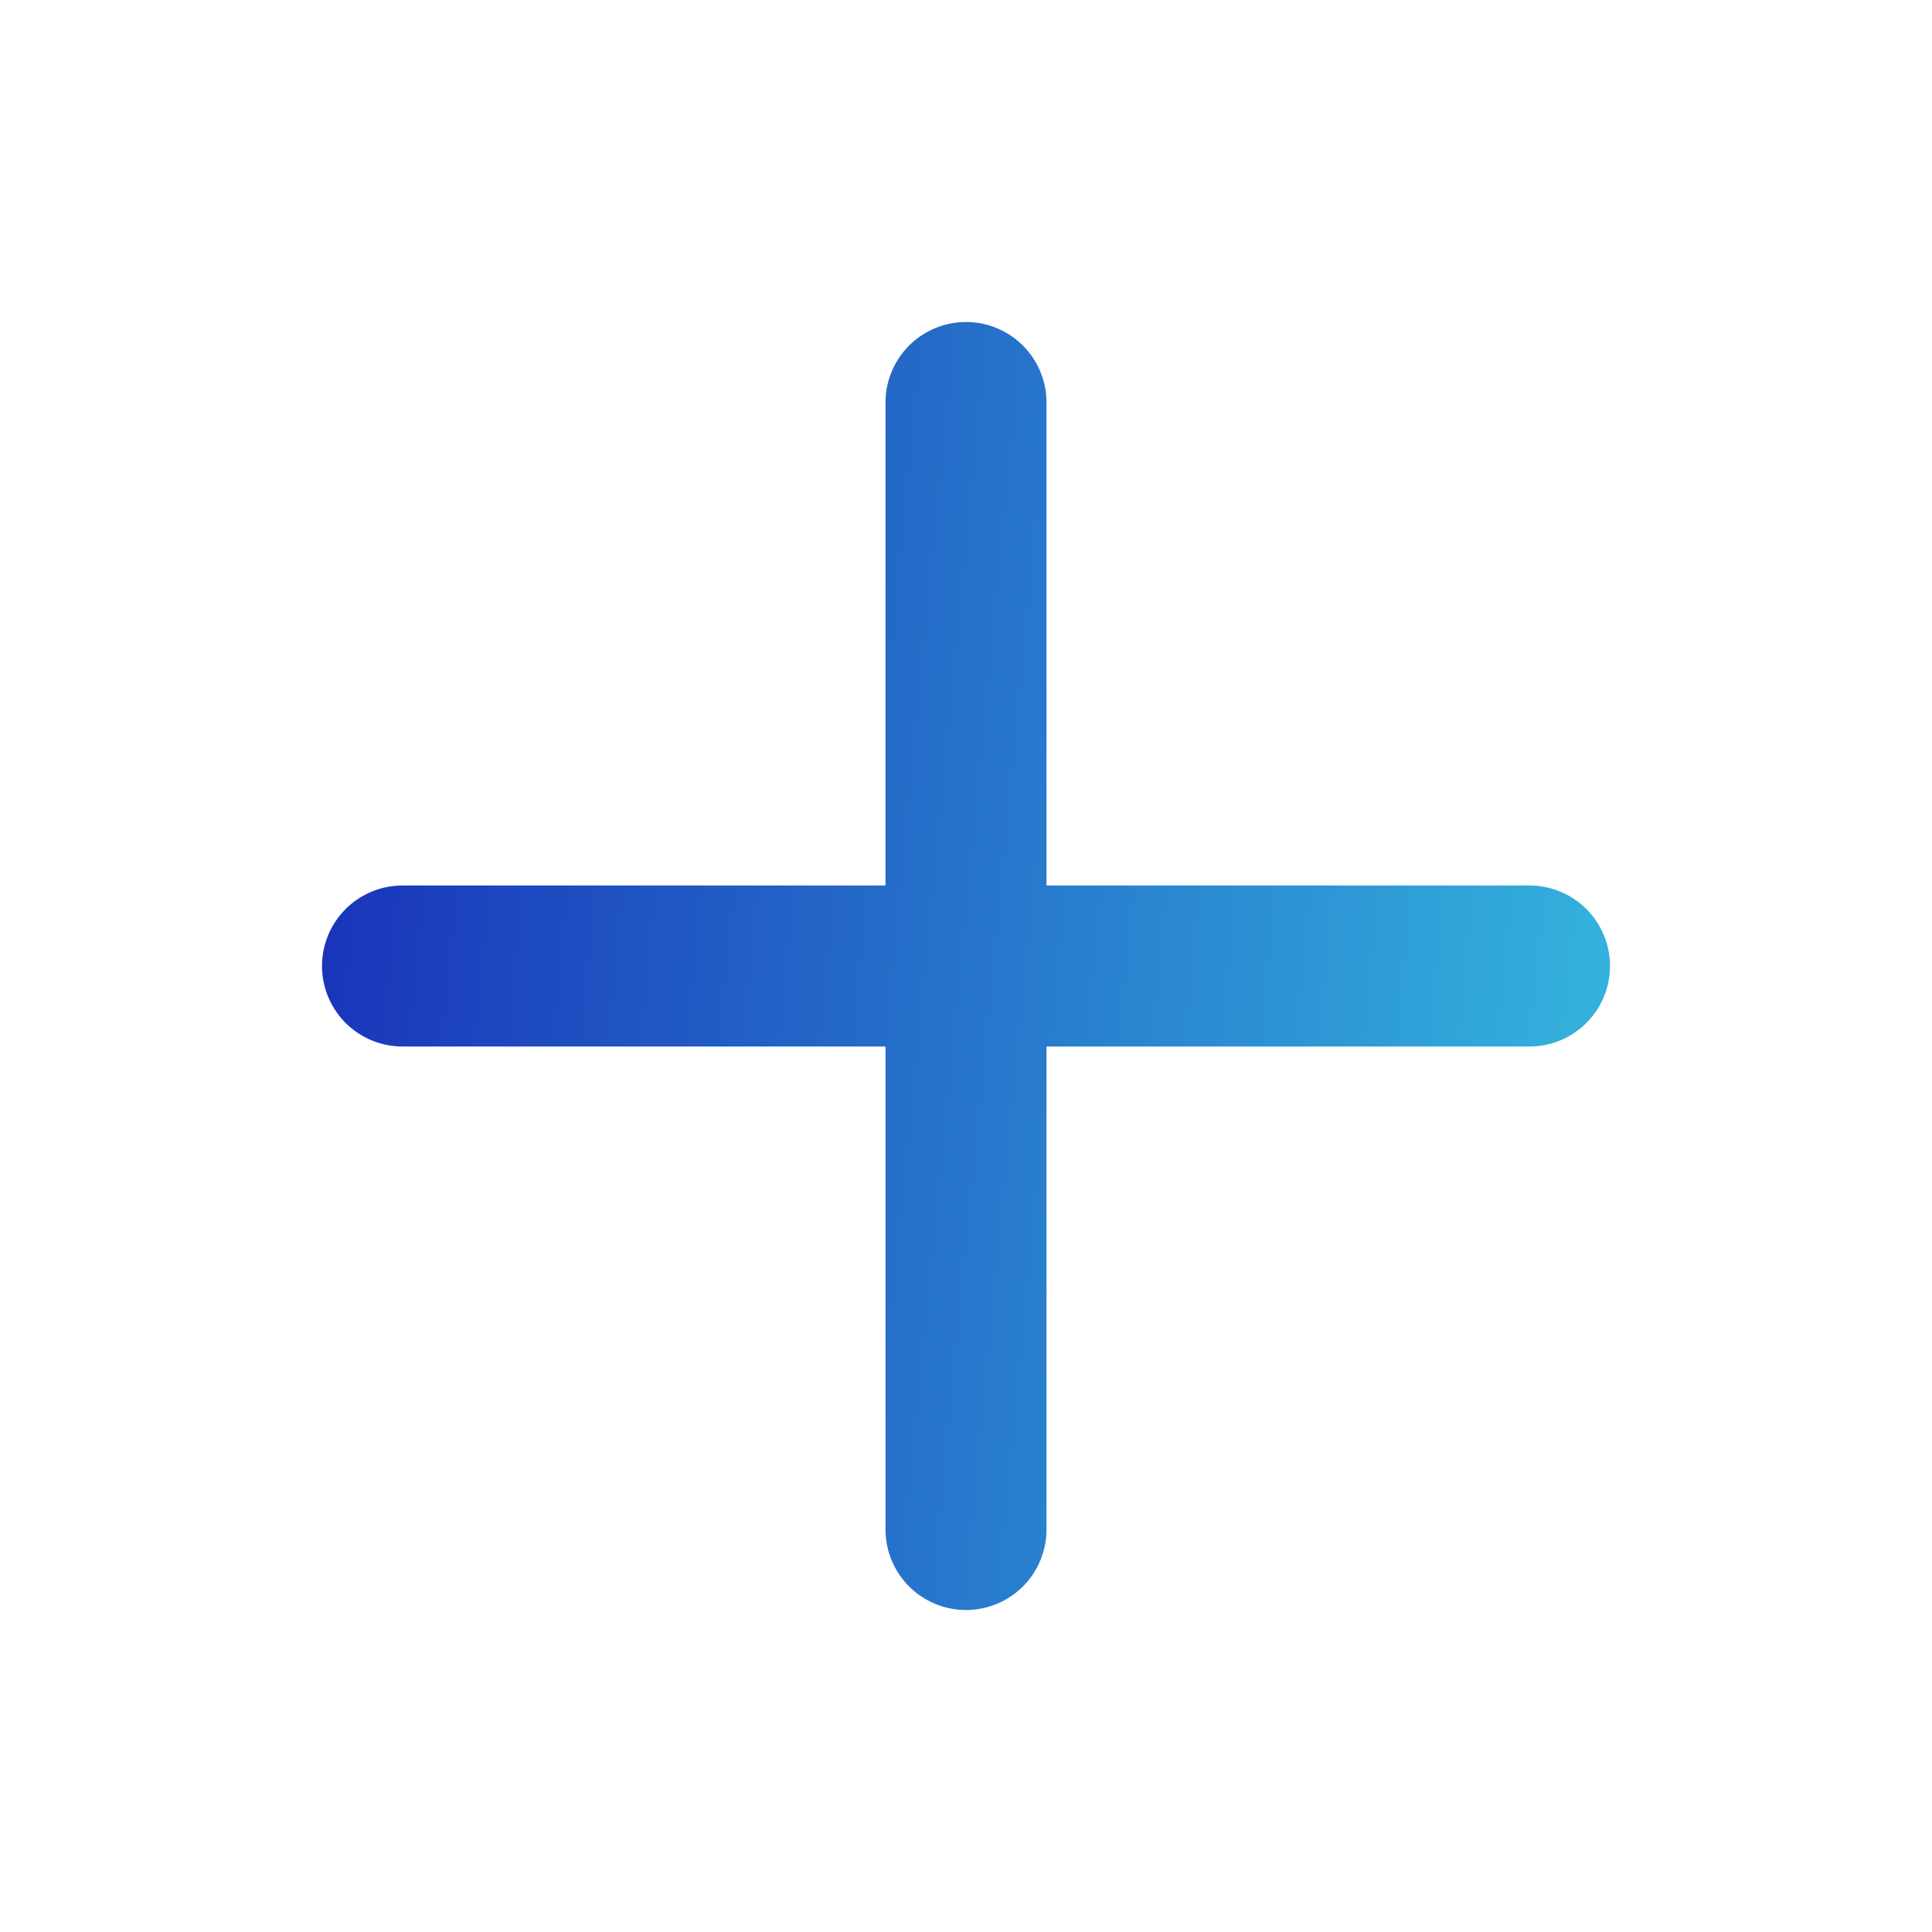
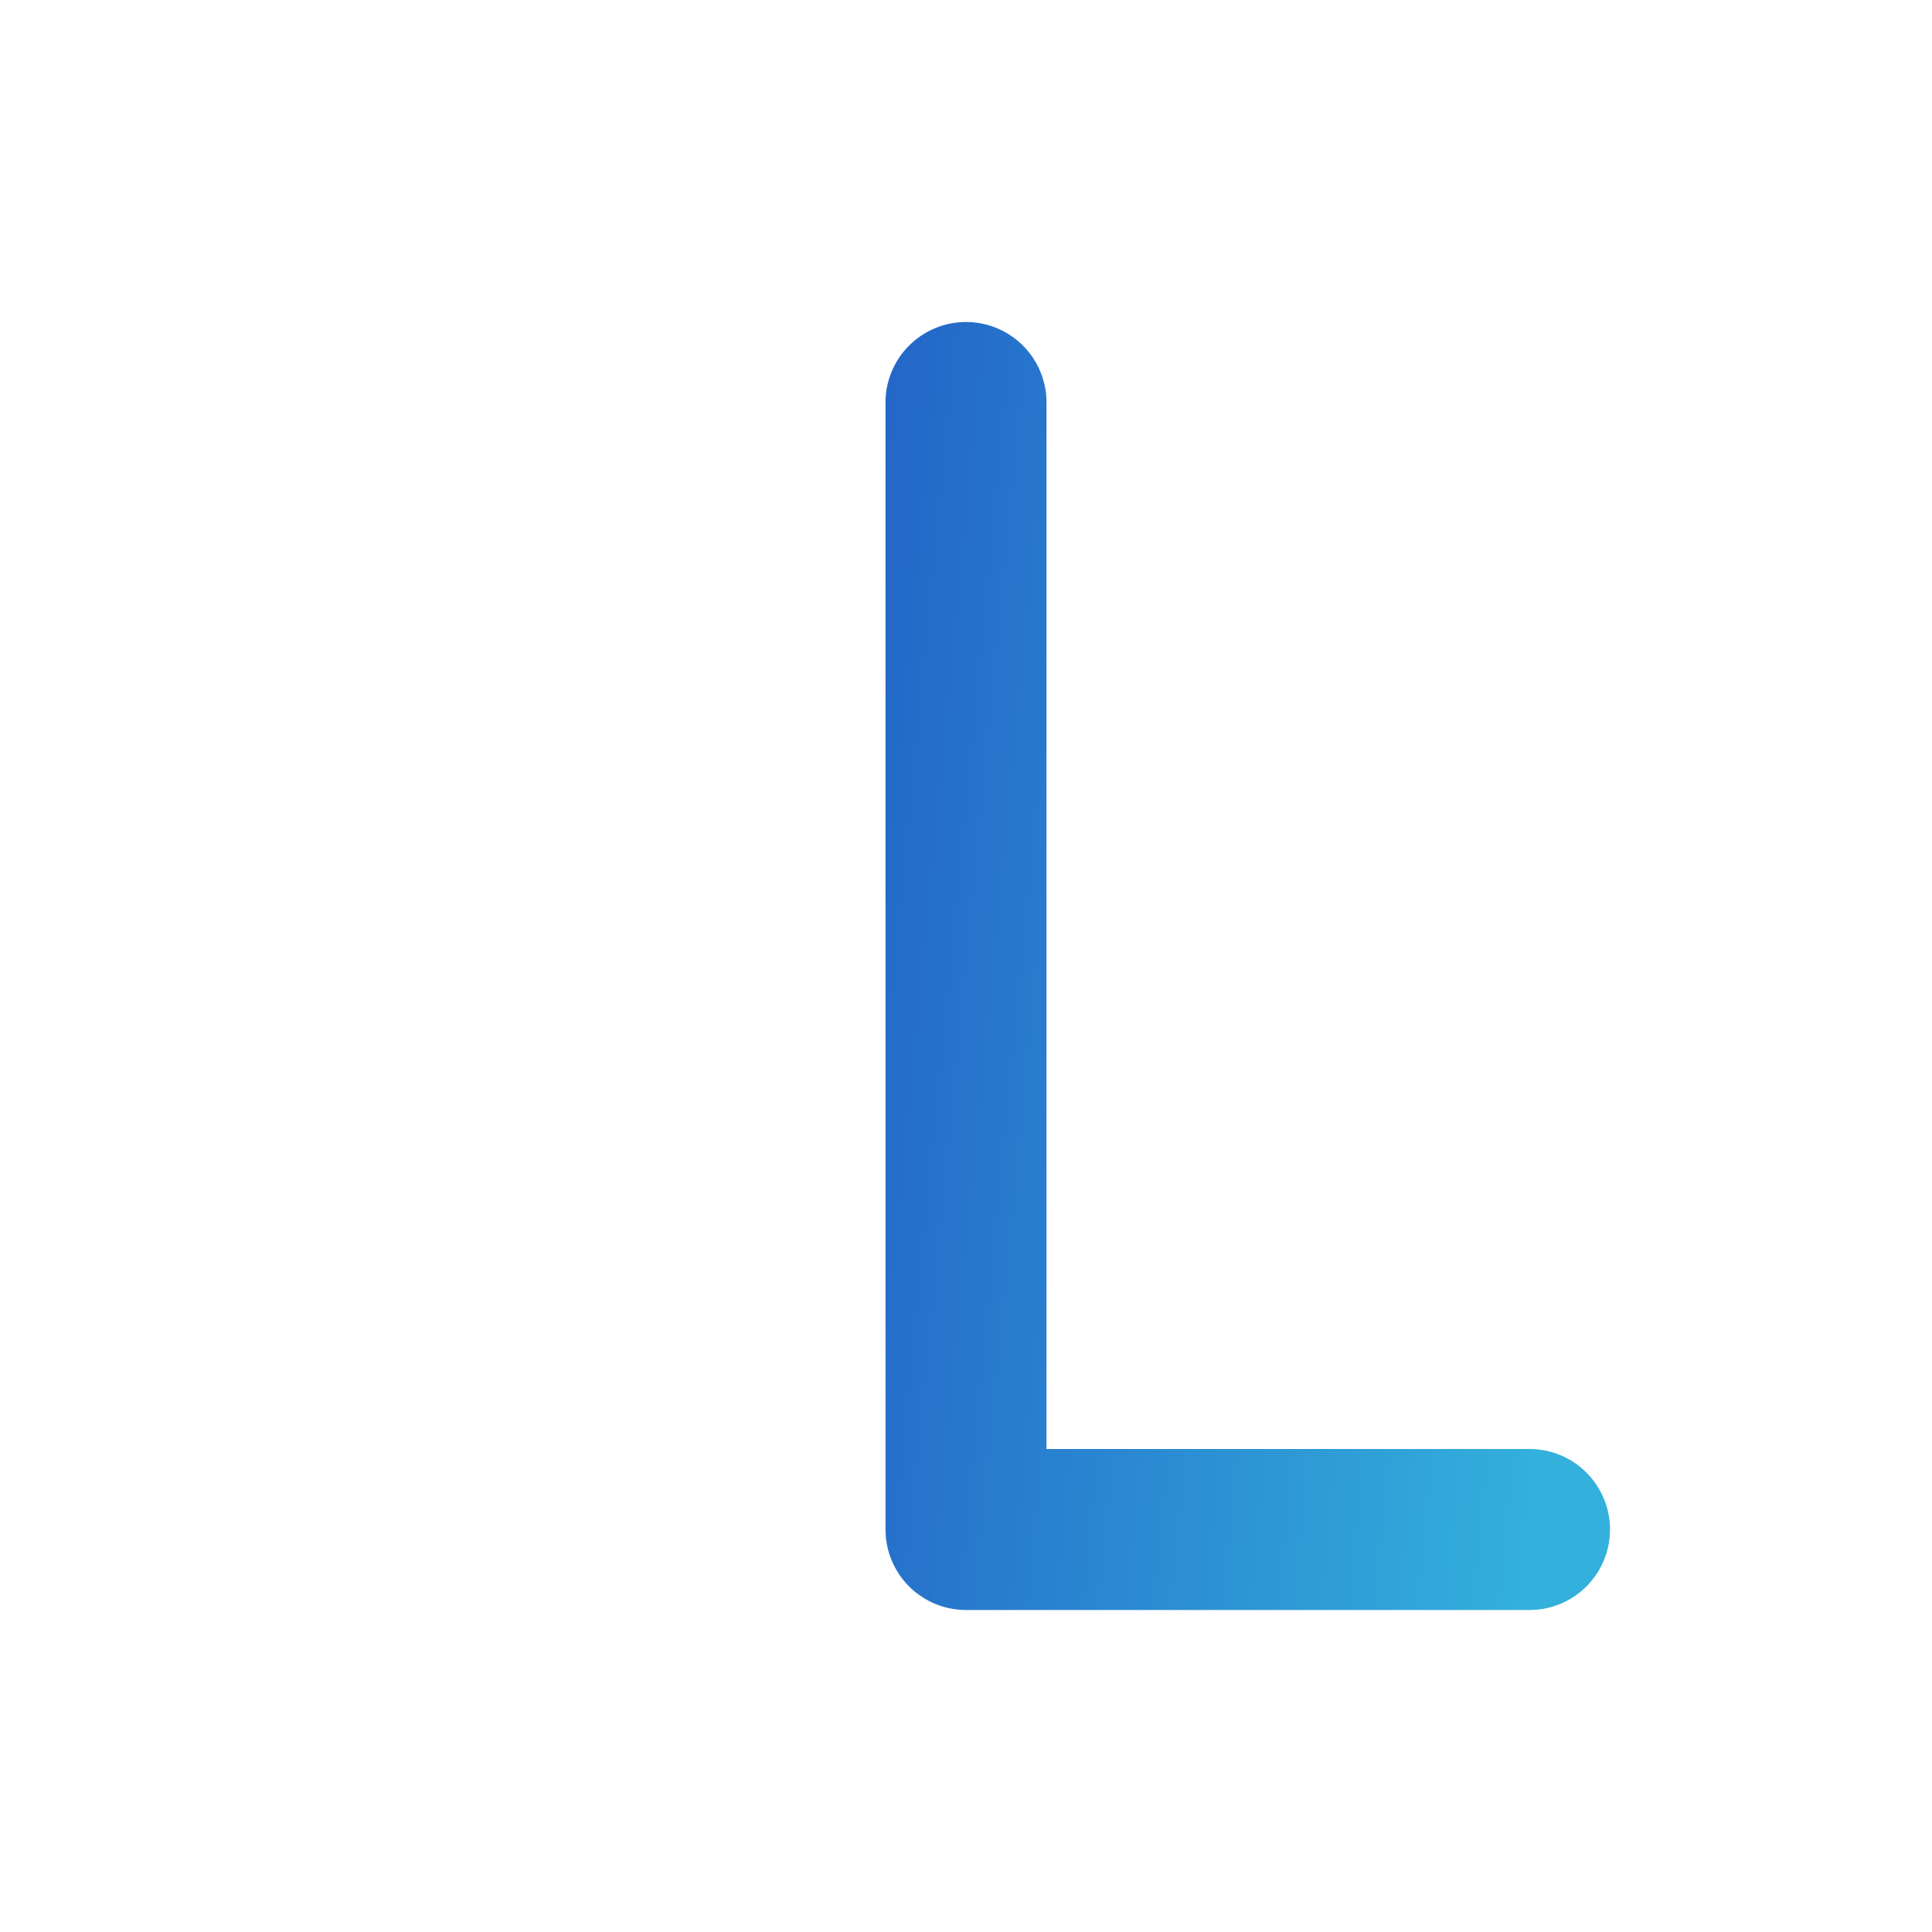
<svg xmlns="http://www.w3.org/2000/svg" width="24" height="24" viewBox="0 0 24 24" fill="none">
-   <path d="M12 5V19M5 12H19" stroke="url(#paint0_linear_946_20937)" stroke-width="2" stroke-linecap="round" stroke-linejoin="round" />
+   <path d="M12 5V19H19" stroke="url(#paint0_linear_946_20937)" stroke-width="2" stroke-linecap="round" stroke-linejoin="round" />
  <defs>
    <linearGradient id="paint0_linear_946_20937" x1="4.67" y1="5" x2="20.21" y2="6.516" gradientUnits="userSpaceOnUse">
      <stop stop-color="#1935BA" />
      <stop offset="1" stop-color="#33B0DC" />
    </linearGradient>
  </defs>
</svg>